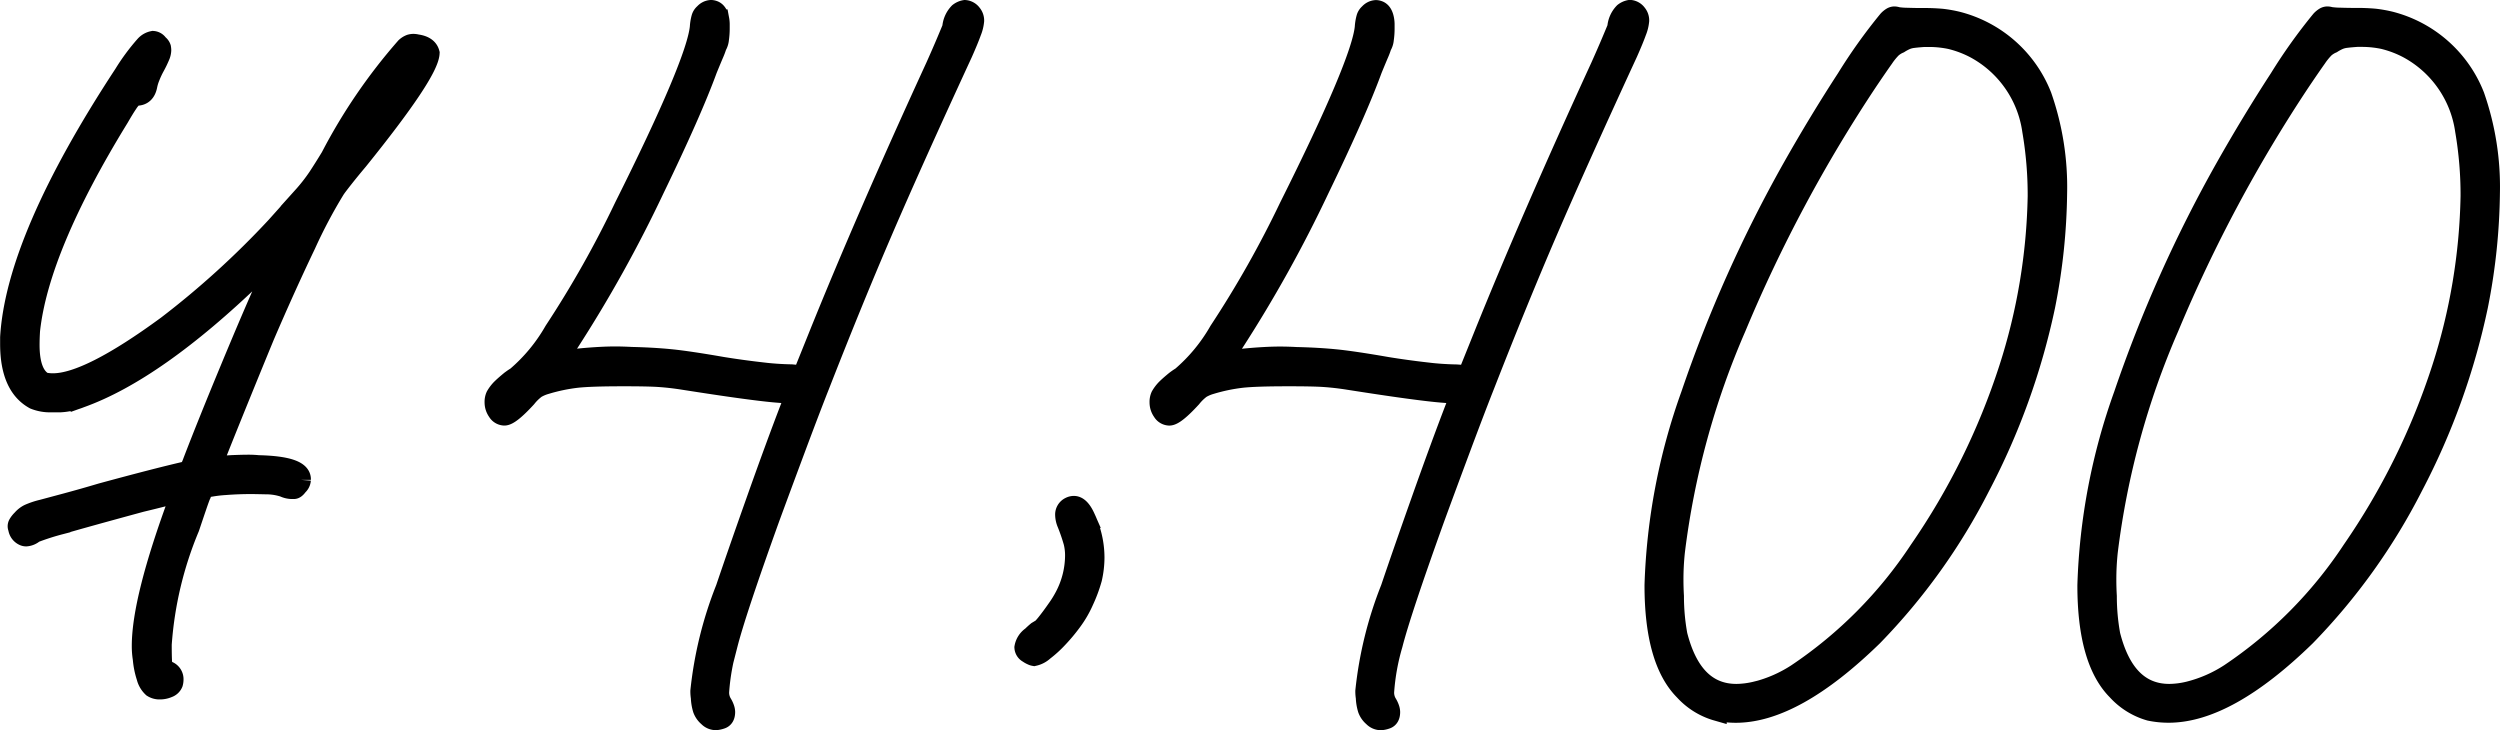
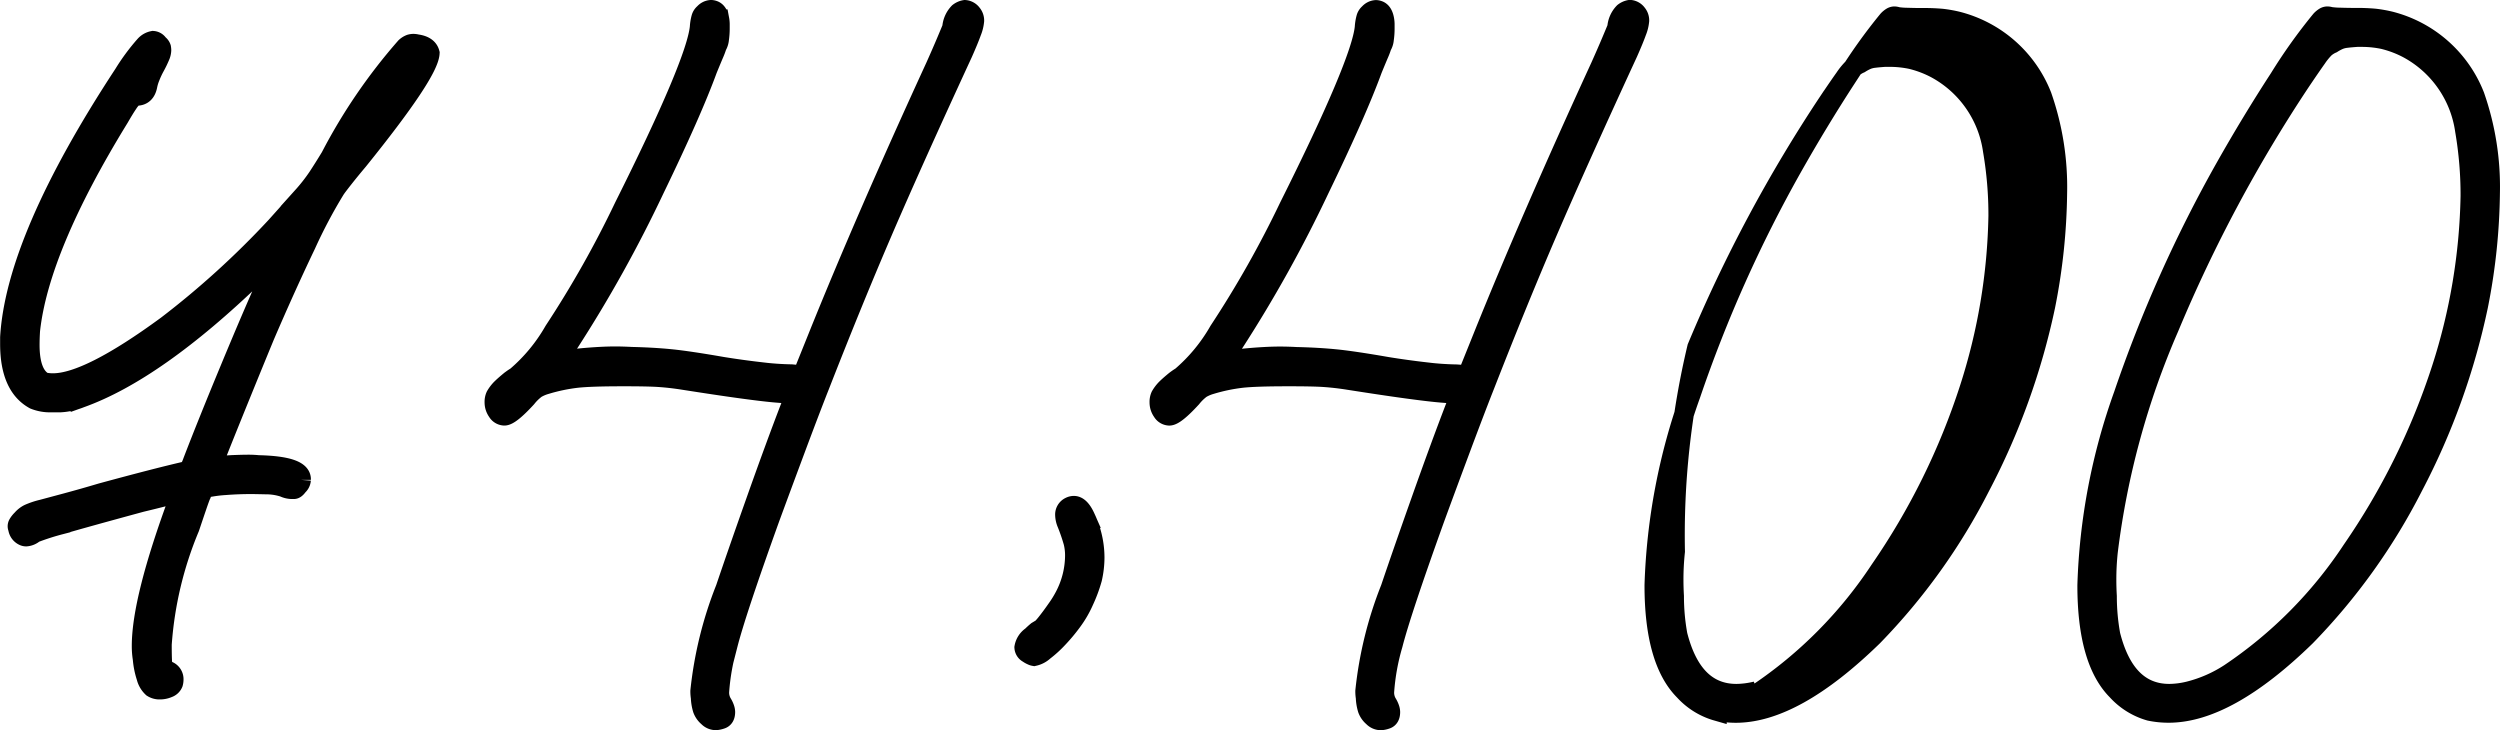
<svg xmlns="http://www.w3.org/2000/svg" width="127.725" height="37.309" viewBox="0 0 127.725 37.309">
-   <path id="パス_3710" data-name="パス 3710" d="M-55.187-1.727A1.085,1.085,0,0,1-55.5-2.26a4.092,4.092,0,0,1-.19-.939,4.022,4.022,0,0,1-.051-.66q0-2.387,1.9-7.516l.127-.33-.3.051q-.127.051-.622.178t-1.13.279q-2.895.787-4.113,1.143a12.46,12.46,0,0,0-1.346.432.7.7,0,0,1-.406.178.283.283,0,0,1-.127-.025.5.5,0,0,1-.3-.406.225.225,0,0,1-.025-.1.225.225,0,0,1,.025-.1,1.089,1.089,0,0,1,.2-.254,1.131,1.131,0,0,1,.355-.279,3.929,3.929,0,0,1,.686-.229l1.231-.33q.851-.229,1.79-.508,2.895-.787,4.342-1.117.152,0,.33-.508.762-1.98,1.917-4.761t1.841-4.3l.279-.559a3.438,3.438,0,0,0,.432-1.016.045.045,0,0,0-.051-.051q-.152,0-.812.736-.178.2-.432.457-5.078,4.9-8.912,6.271a3.2,3.2,0,0,1-1.016.229h-.457a2.151,2.151,0,0,1-.889-.152q-1.244-.686-1.244-2.844v-.33q.3-5.053,5.814-13.457a10.538,10.538,0,0,1,1.079-1.46.75.75,0,0,1,.419-.241.352.352,0,0,1,.279.178.341.341,0,0,1,.14.178.8.8,0,0,1,.013.127.835.835,0,0,1-.051.254,5.388,5.388,0,0,1-.279.584,4.456,4.456,0,0,0-.254.546,2.361,2.361,0,0,0-.127.419q-.1.533-.559.533a.288.288,0,0,0-.19.076,1.81,1.81,0,0,0-.254.317q-.165.241-.444.724-4.088,6.652-4.545,10.867-.025.406-.025.736,0,1.5.711,1.9a2.009,2.009,0,0,0,.482.051q1.8,0,5.814-2.945a44.571,44.571,0,0,0,5.561-5.053q.889-.99,1.371-1.536a8.992,8.992,0,0,0,.774-.99q.292-.444.647-1.028a28.276,28.276,0,0,1,3.834-5.611.762.762,0,0,1,.241-.152.6.6,0,0,1,.165-.025.746.746,0,0,1,.178.025q.559.076.66.457-.051,1.016-3.656,5.484-.406.482-.736.9t-.432.571a25.854,25.854,0,0,0-1.5,2.831q-1.016,2.12-2.107,4.659-.482,1.168-1.092,2.666t-1.092,2.7q-.482,1.206-.482,1.257,0,.025.152.025t.432-.025q.254-.025.635-.038t.609-.013q.254,0,.508.025,2.158.051,2.184.711v.051a.439.439,0,0,1-.152.3q-.127.178-.216.178h-.114a1.02,1.02,0,0,1-.406-.1,2.966,2.966,0,0,0-.914-.14q-.559-.013-.762-.013-.66,0-1.32.051a6.487,6.487,0,0,0-.673.076,3.439,3.439,0,0,0-.368.076,1.1,1.1,0,0,0-.089.114.553.553,0,0,0-.089.216q-.051.1-.216.584T-53.282-9.9A18.854,18.854,0,0,0-54.7-3.936q0,.559.013.813a.752.752,0,0,0,.089.368.431.431,0,0,0,.2.165.458.458,0,0,1,.3.457.746.746,0,0,1-.025.178.422.422,0,0,1-.254.241,1.065,1.065,0,0,1-.432.089A.672.672,0,0,1-55.187-1.727ZM-26.8-.229a.941.941,0,0,1-.279-.394,2.328,2.328,0,0,1-.1-.6,2.011,2.011,0,0,1-.025-.33A19.735,19.735,0,0,1-25.911-6.8q.635-1.879,1.6-4.6t1.727-4.7a2.954,2.954,0,0,0,.114-.368,1.633,1.633,0,0,0,.038-.19q-.025-.051-.254-.076t-.559-.051q-1.27-.1-4.824-.66-.635-.1-1.219-.14t-1.879-.038q-1.6,0-2.323.076a9.016,9.016,0,0,0-1.587.33,2.113,2.113,0,0,0-.508.216,2.6,2.6,0,0,0-.482.47q-.838.914-1.143.914a.434.434,0,0,1-.355-.216.8.8,0,0,1-.152-.47.74.74,0,0,1,.063-.33,1.884,1.884,0,0,1,.267-.355q.152-.152.381-.343a2.923,2.923,0,0,1,.406-.292,8.811,8.811,0,0,0,1.93-2.336,53.265,53.265,0,0,0,3.58-6.348q3.682-7.363,3.859-9.166a2.347,2.347,0,0,1,.076-.47A.458.458,0,0,1-27-36.182a.512.512,0,0,1,.355-.178.418.418,0,0,1,.127.025q.229.076.3.457a1.427,1.427,0,0,1,.025.279v.178a3.779,3.779,0,0,1-.038.559.825.825,0,0,1-.114.355,3.934,3.934,0,0,1-.165.432q-.14.33-.317.762-.787,2.158-2.691,6.094a67.809,67.809,0,0,1-4.393,7.9,6.375,6.375,0,0,0-.394.609,1.759,1.759,0,0,0-.14.279q.025,0,.343-.038l.749-.089q.533-.051.99-.076t.813-.025q.381,0,.838.025,1.092.025,1.993.114t2.653.394q.939.152,1.93.267a14.6,14.6,0,0,0,1.6.114l.559.051.787-1.955q2.412-5.992,5.992-13.787.33-.736.571-1.308t.292-.7a1.236,1.236,0,0,1,.343-.774.707.707,0,0,1,.317-.14.491.491,0,0,1,.355.2.538.538,0,0,1,.127.355,1.973,1.973,0,0,1-.14.571q-.14.394-.444,1.079-2.59,5.611-4.113,9.153t-3.2,7.833q-.482,1.219-1.193,3.123t-1.346,3.631q-1.727,4.8-2.158,6.487a11.326,11.326,0,0,0-.432,2.374,1.062,1.062,0,0,0,.152.635,1.229,1.229,0,0,1,.114.241.627.627,0,0,1,.038.19q0,.3-.2.368a1.149,1.149,0,0,1-.279.063A.559.559,0,0,1-26.8-.229Zm16.352-3.25a.362.362,0,0,1-.2-.3.88.88,0,0,1,.381-.584,3.461,3.461,0,0,1,.279-.254l.127-.076q.076,0,.33-.317T-9-5.726a5.467,5.467,0,0,0,.432-.7,4.507,4.507,0,0,0,.508-2.031,2.832,2.832,0,0,0-.076-.686,9.433,9.433,0,0,0-.33-.965,1.2,1.2,0,0,1-.1-.432.444.444,0,0,1,.254-.432.451.451,0,0,1,.2-.051q.33,0,.609.635a4.744,4.744,0,0,1,.457,2.006,4.918,4.918,0,0,1-.127,1.092,7.412,7.412,0,0,1-.419,1.13,5.43,5.43,0,0,1-.647,1.1,8.573,8.573,0,0,1-.66.787,5.779,5.779,0,0,1-.736.673,1.1,1.1,0,0,1-.508.267.413.413,0,0,1-.114-.038A.943.943,0,0,1-10.448-3.479ZM7.173-.229a.941.941,0,0,1-.279-.394,2.328,2.328,0,0,1-.1-.6,2.011,2.011,0,0,1-.025-.33A19.735,19.735,0,0,1,8.062-6.8q.635-1.879,1.6-4.6t1.727-4.7a2.954,2.954,0,0,0,.114-.368,1.633,1.633,0,0,0,.038-.19q-.025-.051-.254-.076t-.559-.051q-1.27-.1-4.824-.66-.635-.1-1.219-.14t-1.879-.038q-1.6,0-2.323.076a9.016,9.016,0,0,0-1.587.33A2.113,2.113,0,0,0-1.612-17a2.6,2.6,0,0,0-.482.47q-.838.914-1.143.914a.434.434,0,0,1-.355-.216.8.8,0,0,1-.152-.47.74.74,0,0,1,.063-.33,1.884,1.884,0,0,1,.267-.355q.152-.152.381-.343a2.923,2.923,0,0,1,.406-.292A8.811,8.811,0,0,0-.7-19.957,53.266,53.266,0,0,0,2.882-26.3q3.682-7.363,3.859-9.166a2.347,2.347,0,0,1,.076-.47.458.458,0,0,1,.152-.241.512.512,0,0,1,.355-.178.418.418,0,0,1,.127.025q.229.076.3.457a1.427,1.427,0,0,1,.025.279v.178a3.779,3.779,0,0,1-.038.559.825.825,0,0,1-.114.355,3.934,3.934,0,0,1-.165.432q-.14.33-.317.762-.787,2.158-2.691,6.094a67.809,67.809,0,0,1-4.393,7.9,6.375,6.375,0,0,0-.394.609,1.759,1.759,0,0,0-.14.279q.025,0,.343-.038l.749-.089q.533-.051.99-.076t.813-.025q.381,0,.838.025,1.092.025,1.993.114t2.653.394q.939.152,1.93.267a14.6,14.6,0,0,0,1.6.114L12-17.7l.787-1.955q2.412-5.992,5.992-13.787.33-.736.571-1.308t.292-.7a1.236,1.236,0,0,1,.343-.774.707.707,0,0,1,.317-.14.491.491,0,0,1,.355.2.538.538,0,0,1,.127.355,1.973,1.973,0,0,1-.14.571q-.14.394-.444,1.079Q17.608-28.539,16.085-25t-3.2,7.833q-.482,1.219-1.193,3.123T10.347-10.41Q8.62-5.611,8.188-3.923a11.326,11.326,0,0,0-.432,2.374,1.062,1.062,0,0,0,.152.635,1.229,1.229,0,0,1,.114.241.627.627,0,0,1,.038.19q0,.3-.2.368a1.149,1.149,0,0,1-.279.063A.559.559,0,0,1,7.173-.229Zm17.57-.3a3.6,3.6,0,0,1-1.676-1.041Q21.544-3.1,21.544-6.957A31.563,31.563,0,0,1,23.4-16.682,68.782,68.782,0,0,1,28.6-28.311q1.32-2.336,2.755-4.545a27.449,27.449,0,0,1,2.12-2.971.9.9,0,0,1,.2-.165.3.3,0,0,1,.127-.038A.479.479,0,0,1,33.96-36a3.85,3.85,0,0,0,.508.038q.381.013.787.013a9.872,9.872,0,0,1,.99.038,6.483,6.483,0,0,1,.787.14,6.317,6.317,0,0,1,4.316,3.809,14.085,14.085,0,0,1,.787,4.977,31.1,31.1,0,0,1-.609,5.764A35.645,35.645,0,0,1,38.2-12a31.329,31.329,0,0,1-5.484,7.655Q28.7-.432,25.708-.432A4.672,4.672,0,0,1,24.743-.533Zm2.006-1.016a6.868,6.868,0,0,0,2.082-.914,22.447,22.447,0,0,0,6.233-6.284,35.55,35.55,0,0,0,4.583-9.28,30.411,30.411,0,0,0,1.473-8.811,19.465,19.465,0,0,0-.279-3.352,5.647,5.647,0,0,0-2.92-4.189,5.4,5.4,0,0,0-1.244-.47,5.32,5.32,0,0,0-1.117-.114h-.229q-.355.025-.559.051a1.365,1.365,0,0,0-.355.089,2.525,2.525,0,0,0-.355.19,1.4,1.4,0,0,0-.381.241,3.406,3.406,0,0,0-.406.5q-.254.355-.787,1.143a74.406,74.406,0,0,0-6.754,12.619A41.285,41.285,0,0,0,22.61-8.684a13.366,13.366,0,0,0-.076,1.473q0,.381.025.813a11.021,11.021,0,0,0,.178,1.98q.762,3,3,3A4.387,4.387,0,0,0,26.749-1.549ZM46.858-.533a3.6,3.6,0,0,1-1.676-1.041Q43.659-3.1,43.659-6.957a31.563,31.563,0,0,1,1.854-9.725,68.782,68.782,0,0,1,5.205-11.629q1.32-2.336,2.755-4.545a27.449,27.449,0,0,1,2.12-2.971.9.9,0,0,1,.2-.165.3.3,0,0,1,.127-.038.479.479,0,0,1,.152.025,3.85,3.85,0,0,0,.508.038q.381.013.787.013a9.872,9.872,0,0,1,.99.038,6.483,6.483,0,0,1,.787.14,6.317,6.317,0,0,1,4.316,3.809,14.085,14.085,0,0,1,.787,4.977,31.1,31.1,0,0,1-.609,5.764A35.645,35.645,0,0,1,60.315-12a31.329,31.329,0,0,1-5.484,7.655q-4.012,3.91-7.008,3.91A4.672,4.672,0,0,1,46.858-.533Zm2.006-1.016a6.868,6.868,0,0,0,2.082-.914A22.447,22.447,0,0,0,57.18-8.747a35.55,35.55,0,0,0,4.583-9.28,30.411,30.411,0,0,0,1.473-8.811,19.465,19.465,0,0,0-.279-3.352,5.647,5.647,0,0,0-2.92-4.189,5.4,5.4,0,0,0-1.244-.47,5.32,5.32,0,0,0-1.117-.114h-.229q-.355.025-.559.051a1.365,1.365,0,0,0-.355.089,2.525,2.525,0,0,0-.355.19,1.4,1.4,0,0,0-.381.241,3.406,3.406,0,0,0-.406.5q-.254.355-.787,1.143a74.406,74.406,0,0,0-6.754,12.619A41.285,41.285,0,0,0,44.726-8.684a13.366,13.366,0,0,0-.076,1.473q0,.381.025.813a11.021,11.021,0,0,0,.178,1.98q.762,3,3,3A4.387,4.387,0,0,0,48.864-1.549Z" transform="translate(62.974 36.859)" stroke="#000" stroke-width="1" />
+   <path id="パス_3710" data-name="パス 3710" d="M-55.187-1.727A1.085,1.085,0,0,1-55.5-2.26a4.092,4.092,0,0,1-.19-.939,4.022,4.022,0,0,1-.051-.66q0-2.387,1.9-7.516l.127-.33-.3.051q-.127.051-.622.178t-1.13.279q-2.895.787-4.113,1.143a12.46,12.46,0,0,0-1.346.432.7.7,0,0,1-.406.178.283.283,0,0,1-.127-.025.5.5,0,0,1-.3-.406.225.225,0,0,1-.025-.1.225.225,0,0,1,.025-.1,1.089,1.089,0,0,1,.2-.254,1.131,1.131,0,0,1,.355-.279,3.929,3.929,0,0,1,.686-.229l1.231-.33q.851-.229,1.79-.508,2.895-.787,4.342-1.117.152,0,.33-.508.762-1.98,1.917-4.761t1.841-4.3l.279-.559a3.438,3.438,0,0,0,.432-1.016.045.045,0,0,0-.051-.051q-.152,0-.812.736-.178.2-.432.457-5.078,4.9-8.912,6.271a3.2,3.2,0,0,1-1.016.229h-.457a2.151,2.151,0,0,1-.889-.152q-1.244-.686-1.244-2.844v-.33q.3-5.053,5.814-13.457a10.538,10.538,0,0,1,1.079-1.46.75.75,0,0,1,.419-.241.352.352,0,0,1,.279.178.341.341,0,0,1,.14.178.8.8,0,0,1,.013.127.835.835,0,0,1-.051.254,5.388,5.388,0,0,1-.279.584,4.456,4.456,0,0,0-.254.546,2.361,2.361,0,0,0-.127.419q-.1.533-.559.533a.288.288,0,0,0-.19.076,1.81,1.81,0,0,0-.254.317q-.165.241-.444.724-4.088,6.652-4.545,10.867-.025.406-.025.736,0,1.5.711,1.9a2.009,2.009,0,0,0,.482.051q1.8,0,5.814-2.945a44.571,44.571,0,0,0,5.561-5.053q.889-.99,1.371-1.536a8.992,8.992,0,0,0,.774-.99q.292-.444.647-1.028a28.276,28.276,0,0,1,3.834-5.611.762.762,0,0,1,.241-.152.6.6,0,0,1,.165-.025.746.746,0,0,1,.178.025q.559.076.66.457-.051,1.016-3.656,5.484-.406.482-.736.9t-.432.571a25.854,25.854,0,0,0-1.5,2.831q-1.016,2.12-2.107,4.659-.482,1.168-1.092,2.666t-1.092,2.7q-.482,1.206-.482,1.257,0,.025.152.025t.432-.025q.254-.025.635-.038t.609-.013q.254,0,.508.025,2.158.051,2.184.711v.051a.439.439,0,0,1-.152.3q-.127.178-.216.178h-.114a1.02,1.02,0,0,1-.406-.1,2.966,2.966,0,0,0-.914-.14q-.559-.013-.762-.013-.66,0-1.32.051a6.487,6.487,0,0,0-.673.076,3.439,3.439,0,0,0-.368.076,1.1,1.1,0,0,0-.089.114.553.553,0,0,0-.089.216q-.051.1-.216.584T-53.282-9.9A18.854,18.854,0,0,0-54.7-3.936q0,.559.013.813a.752.752,0,0,0,.089.368.431.431,0,0,0,.2.165.458.458,0,0,1,.3.457.746.746,0,0,1-.025.178.422.422,0,0,1-.254.241,1.065,1.065,0,0,1-.432.089A.672.672,0,0,1-55.187-1.727ZM-26.8-.229a.941.941,0,0,1-.279-.394,2.328,2.328,0,0,1-.1-.6,2.011,2.011,0,0,1-.025-.33A19.735,19.735,0,0,1-25.911-6.8q.635-1.879,1.6-4.6t1.727-4.7a2.954,2.954,0,0,0,.114-.368,1.633,1.633,0,0,0,.038-.19q-.025-.051-.254-.076t-.559-.051q-1.27-.1-4.824-.66-.635-.1-1.219-.14t-1.879-.038q-1.6,0-2.323.076a9.016,9.016,0,0,0-1.587.33,2.113,2.113,0,0,0-.508.216,2.6,2.6,0,0,0-.482.47q-.838.914-1.143.914a.434.434,0,0,1-.355-.216.8.8,0,0,1-.152-.47.74.74,0,0,1,.063-.33,1.884,1.884,0,0,1,.267-.355q.152-.152.381-.343a2.923,2.923,0,0,1,.406-.292,8.811,8.811,0,0,0,1.93-2.336,53.265,53.265,0,0,0,3.58-6.348q3.682-7.363,3.859-9.166a2.347,2.347,0,0,1,.076-.47A.458.458,0,0,1-27-36.182a.512.512,0,0,1,.355-.178.418.418,0,0,1,.127.025q.229.076.3.457a1.427,1.427,0,0,1,.025.279v.178a3.779,3.779,0,0,1-.038.559.825.825,0,0,1-.114.355,3.934,3.934,0,0,1-.165.432q-.14.33-.317.762-.787,2.158-2.691,6.094a67.809,67.809,0,0,1-4.393,7.9,6.375,6.375,0,0,0-.394.609,1.759,1.759,0,0,0-.14.279q.025,0,.343-.038l.749-.089q.533-.051.99-.076t.813-.025q.381,0,.838.025,1.092.025,1.993.114t2.653.394q.939.152,1.93.267a14.6,14.6,0,0,0,1.6.114l.559.051.787-1.955q2.412-5.992,5.992-13.787.33-.736.571-1.308t.292-.7a1.236,1.236,0,0,1,.343-.774.707.707,0,0,1,.317-.14.491.491,0,0,1,.355.2.538.538,0,0,1,.127.355,1.973,1.973,0,0,1-.14.571q-.14.394-.444,1.079-2.59,5.611-4.113,9.153t-3.2,7.833q-.482,1.219-1.193,3.123t-1.346,3.631q-1.727,4.8-2.158,6.487a11.326,11.326,0,0,0-.432,2.374,1.062,1.062,0,0,0,.152.635,1.229,1.229,0,0,1,.114.241.627.627,0,0,1,.038.19q0,.3-.2.368a1.149,1.149,0,0,1-.279.063A.559.559,0,0,1-26.8-.229Zm16.352-3.25a.362.362,0,0,1-.2-.3.88.88,0,0,1,.381-.584,3.461,3.461,0,0,1,.279-.254l.127-.076q.076,0,.33-.317T-9-5.726a5.467,5.467,0,0,0,.432-.7,4.507,4.507,0,0,0,.508-2.031,2.832,2.832,0,0,0-.076-.686,9.433,9.433,0,0,0-.33-.965,1.2,1.2,0,0,1-.1-.432.444.444,0,0,1,.254-.432.451.451,0,0,1,.2-.051q.33,0,.609.635a4.744,4.744,0,0,1,.457,2.006,4.918,4.918,0,0,1-.127,1.092,7.412,7.412,0,0,1-.419,1.13,5.43,5.43,0,0,1-.647,1.1,8.573,8.573,0,0,1-.66.787,5.779,5.779,0,0,1-.736.673,1.1,1.1,0,0,1-.508.267.413.413,0,0,1-.114-.038A.943.943,0,0,1-10.448-3.479ZM7.173-.229a.941.941,0,0,1-.279-.394,2.328,2.328,0,0,1-.1-.6,2.011,2.011,0,0,1-.025-.33A19.735,19.735,0,0,1,8.062-6.8q.635-1.879,1.6-4.6t1.727-4.7a2.954,2.954,0,0,0,.114-.368,1.633,1.633,0,0,0,.038-.19q-.025-.051-.254-.076t-.559-.051q-1.27-.1-4.824-.66-.635-.1-1.219-.14t-1.879-.038q-1.6,0-2.323.076a9.016,9.016,0,0,0-1.587.33A2.113,2.113,0,0,0-1.612-17a2.6,2.6,0,0,0-.482.47q-.838.914-1.143.914a.434.434,0,0,1-.355-.216.8.8,0,0,1-.152-.47.74.74,0,0,1,.063-.33,1.884,1.884,0,0,1,.267-.355q.152-.152.381-.343a2.923,2.923,0,0,1,.406-.292A8.811,8.811,0,0,0-.7-19.957,53.266,53.266,0,0,0,2.882-26.3q3.682-7.363,3.859-9.166a2.347,2.347,0,0,1,.076-.47.458.458,0,0,1,.152-.241.512.512,0,0,1,.355-.178.418.418,0,0,1,.127.025q.229.076.3.457a1.427,1.427,0,0,1,.025.279v.178a3.779,3.779,0,0,1-.038.559.825.825,0,0,1-.114.355,3.934,3.934,0,0,1-.165.432q-.14.33-.317.762-.787,2.158-2.691,6.094a67.809,67.809,0,0,1-4.393,7.9,6.375,6.375,0,0,0-.394.609,1.759,1.759,0,0,0-.14.279q.025,0,.343-.038l.749-.089q.533-.051.99-.076t.813-.025q.381,0,.838.025,1.092.025,1.993.114t2.653.394q.939.152,1.93.267a14.6,14.6,0,0,0,1.6.114L12-17.7l.787-1.955q2.412-5.992,5.992-13.787.33-.736.571-1.308t.292-.7a1.236,1.236,0,0,1,.343-.774.707.707,0,0,1,.317-.14.491.491,0,0,1,.355.2.538.538,0,0,1,.127.355,1.973,1.973,0,0,1-.14.571q-.14.394-.444,1.079Q17.608-28.539,16.085-25t-3.2,7.833q-.482,1.219-1.193,3.123T10.347-10.41Q8.62-5.611,8.188-3.923a11.326,11.326,0,0,0-.432,2.374,1.062,1.062,0,0,0,.152.635,1.229,1.229,0,0,1,.114.241.627.627,0,0,1,.038.19q0,.3-.2.368a1.149,1.149,0,0,1-.279.063A.559.559,0,0,1,7.173-.229Zm17.57-.3a3.6,3.6,0,0,1-1.676-1.041Q21.544-3.1,21.544-6.957A31.563,31.563,0,0,1,23.4-16.682,68.782,68.782,0,0,1,28.6-28.311q1.32-2.336,2.755-4.545a27.449,27.449,0,0,1,2.12-2.971.9.9,0,0,1,.2-.165.3.3,0,0,1,.127-.038A.479.479,0,0,1,33.96-36a3.85,3.85,0,0,0,.508.038q.381.013.787.013a9.872,9.872,0,0,1,.99.038,6.483,6.483,0,0,1,.787.14,6.317,6.317,0,0,1,4.316,3.809,14.085,14.085,0,0,1,.787,4.977,31.1,31.1,0,0,1-.609,5.764A35.645,35.645,0,0,1,38.2-12a31.329,31.329,0,0,1-5.484,7.655Q28.7-.432,25.708-.432A4.672,4.672,0,0,1,24.743-.533Za6.868,6.868,0,0,0,2.082-.914,22.447,22.447,0,0,0,6.233-6.284,35.55,35.55,0,0,0,4.583-9.28,30.411,30.411,0,0,0,1.473-8.811,19.465,19.465,0,0,0-.279-3.352,5.647,5.647,0,0,0-2.92-4.189,5.4,5.4,0,0,0-1.244-.47,5.32,5.32,0,0,0-1.117-.114h-.229q-.355.025-.559.051a1.365,1.365,0,0,0-.355.089,2.525,2.525,0,0,0-.355.19,1.4,1.4,0,0,0-.381.241,3.406,3.406,0,0,0-.406.5q-.254.355-.787,1.143a74.406,74.406,0,0,0-6.754,12.619A41.285,41.285,0,0,0,22.61-8.684a13.366,13.366,0,0,0-.076,1.473q0,.381.025.813a11.021,11.021,0,0,0,.178,1.98q.762,3,3,3A4.387,4.387,0,0,0,26.749-1.549ZM46.858-.533a3.6,3.6,0,0,1-1.676-1.041Q43.659-3.1,43.659-6.957a31.563,31.563,0,0,1,1.854-9.725,68.782,68.782,0,0,1,5.205-11.629q1.32-2.336,2.755-4.545a27.449,27.449,0,0,1,2.12-2.971.9.9,0,0,1,.2-.165.3.3,0,0,1,.127-.038.479.479,0,0,1,.152.025,3.85,3.85,0,0,0,.508.038q.381.013.787.013a9.872,9.872,0,0,1,.99.038,6.483,6.483,0,0,1,.787.14,6.317,6.317,0,0,1,4.316,3.809,14.085,14.085,0,0,1,.787,4.977,31.1,31.1,0,0,1-.609,5.764A35.645,35.645,0,0,1,60.315-12a31.329,31.329,0,0,1-5.484,7.655q-4.012,3.91-7.008,3.91A4.672,4.672,0,0,1,46.858-.533Zm2.006-1.016a6.868,6.868,0,0,0,2.082-.914A22.447,22.447,0,0,0,57.18-8.747a35.55,35.55,0,0,0,4.583-9.28,30.411,30.411,0,0,0,1.473-8.811,19.465,19.465,0,0,0-.279-3.352,5.647,5.647,0,0,0-2.92-4.189,5.4,5.4,0,0,0-1.244-.47,5.32,5.32,0,0,0-1.117-.114h-.229q-.355.025-.559.051a1.365,1.365,0,0,0-.355.089,2.525,2.525,0,0,0-.355.19,1.4,1.4,0,0,0-.381.241,3.406,3.406,0,0,0-.406.5q-.254.355-.787,1.143a74.406,74.406,0,0,0-6.754,12.619A41.285,41.285,0,0,0,44.726-8.684a13.366,13.366,0,0,0-.076,1.473q0,.381.025.813a11.021,11.021,0,0,0,.178,1.98q.762,3,3,3A4.387,4.387,0,0,0,48.864-1.549Z" transform="translate(62.974 36.859)" stroke="#000" stroke-width="1" />
</svg>